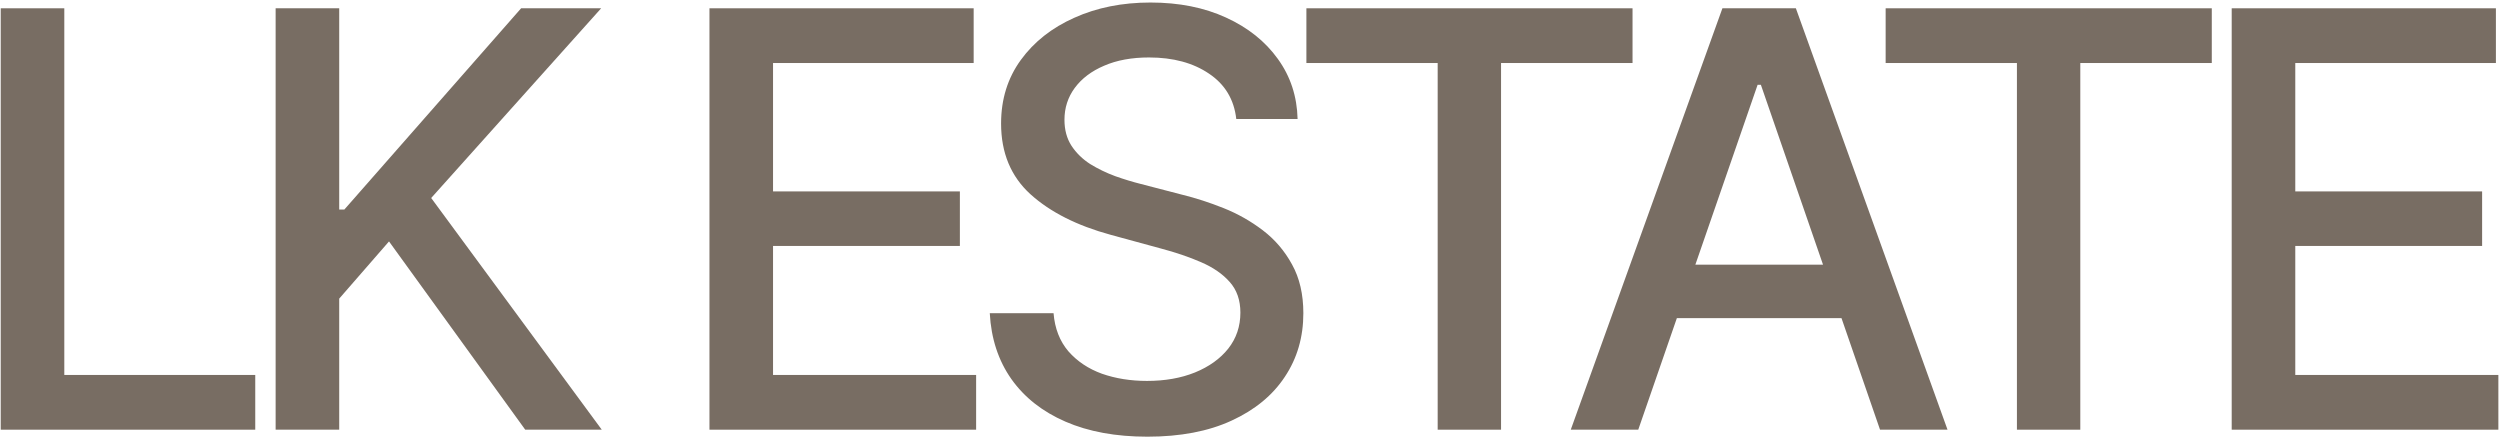
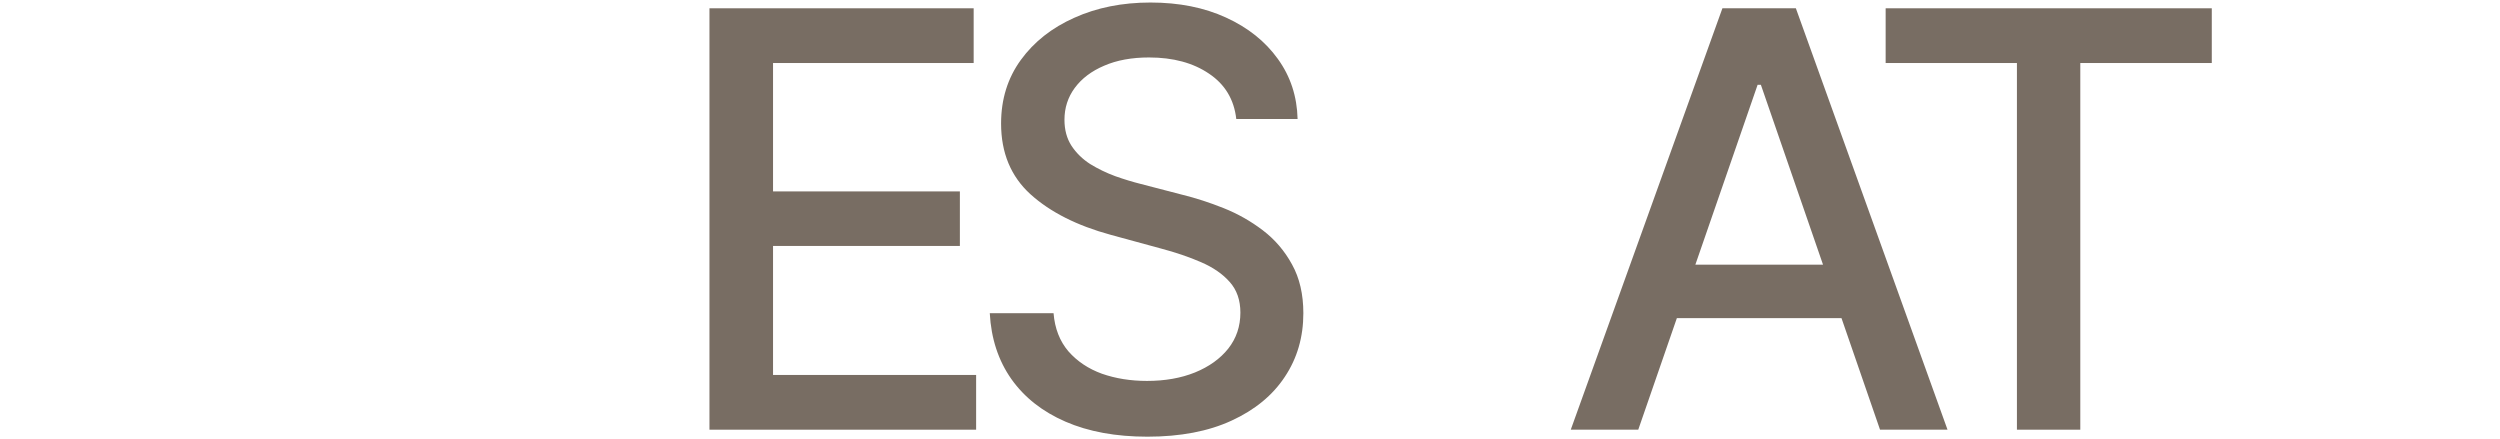
<svg xmlns="http://www.w3.org/2000/svg" width="768" height="135" viewBox="0 0 768 135" fill="none">
-   <path d="M685.578 132V2.546H766.74V19.36H705.11V58.803H762.505V75.554H705.11V115.187H767.499V132H685.578Z" fill="#786D63" />
  <path d="M579.271 19.36V2.546H679.459V19.36H639.067V132H619.599V19.36H579.271Z" fill="#786D63" />
  <path d="M503.272 132H482.539L529.125 2.546H551.691L598.277 132H577.544L540.946 26.06H539.934L503.272 132ZM506.749 81.306H574.005V97.74H506.749V81.306Z" fill="#786D63" />
-   <path d="M401.326 19.36V2.546H501.514V19.36H461.123V132H441.654V19.36H401.326Z" fill="#786D63" />
  <path d="M379.783 36.552C379.109 30.569 376.328 25.933 371.44 22.646C366.551 19.317 360.399 17.652 352.982 17.652C347.673 17.652 343.079 18.495 339.203 20.181C335.326 21.824 332.313 24.1 330.163 27.008C328.056 29.873 327.003 33.139 327.003 36.805C327.003 39.882 327.719 42.536 329.152 44.77C330.627 47.003 332.544 48.878 334.904 50.395C337.306 51.87 339.877 53.114 342.616 54.125C345.355 55.094 347.989 55.895 350.517 56.527L363.159 59.814C367.289 60.825 371.524 62.195 375.864 63.922C380.205 65.65 384.229 67.926 387.938 70.749C391.646 73.573 394.638 77.07 396.913 81.242C399.231 85.414 400.39 90.407 400.39 96.223C400.39 103.555 398.494 110.066 394.701 115.755C390.951 121.444 385.493 125.932 378.33 129.219C371.208 132.506 362.59 134.149 352.477 134.149C342.784 134.149 334.399 132.611 327.319 129.535C320.239 126.458 314.698 122.097 310.695 116.45C306.691 110.761 304.479 104.019 304.058 96.223H323.653C324.032 100.9 325.549 104.798 328.204 107.917C330.901 110.993 334.335 113.29 338.507 114.807C342.721 116.282 347.336 117.019 352.35 117.019C357.871 117.019 362.78 116.155 367.078 114.427C371.419 112.657 374.832 110.213 377.318 107.095C379.805 103.934 381.048 100.247 381.048 96.033C381.048 92.198 379.952 89.059 377.761 86.615C375.612 84.171 372.683 82.148 368.975 80.547C365.308 78.945 361.158 77.534 356.522 76.312L341.225 72.14C330.859 69.316 322.641 65.165 316.573 59.687C310.547 54.209 307.534 46.961 307.534 37.943C307.534 30.484 309.557 23.974 313.602 18.411C317.648 12.848 323.126 8.529 330.037 5.453C336.948 2.335 344.744 0.775 353.425 0.775C362.19 0.775 369.923 2.314 376.623 5.39C383.365 8.466 388.675 12.701 392.552 18.095C396.429 23.447 398.452 29.599 398.62 36.552H379.783Z" fill="#786D63" />
  <path d="M217.946 132V2.546H299.108V19.36H237.478V58.803H294.873V75.554H237.478V115.187H299.866V132H217.946Z" fill="#786D63" />
-   <path d="M84.675 132V2.546H104.207V64.365H105.788L160.085 2.546H184.674L132.462 60.826L184.863 132H161.349L119.504 74.163L104.207 91.736V132H84.675Z" fill="#786D63" />
-   <path d="M0.223 132V2.546H19.755V115.187H78.414V132H0.223Z" fill="#786D63" />
</svg>